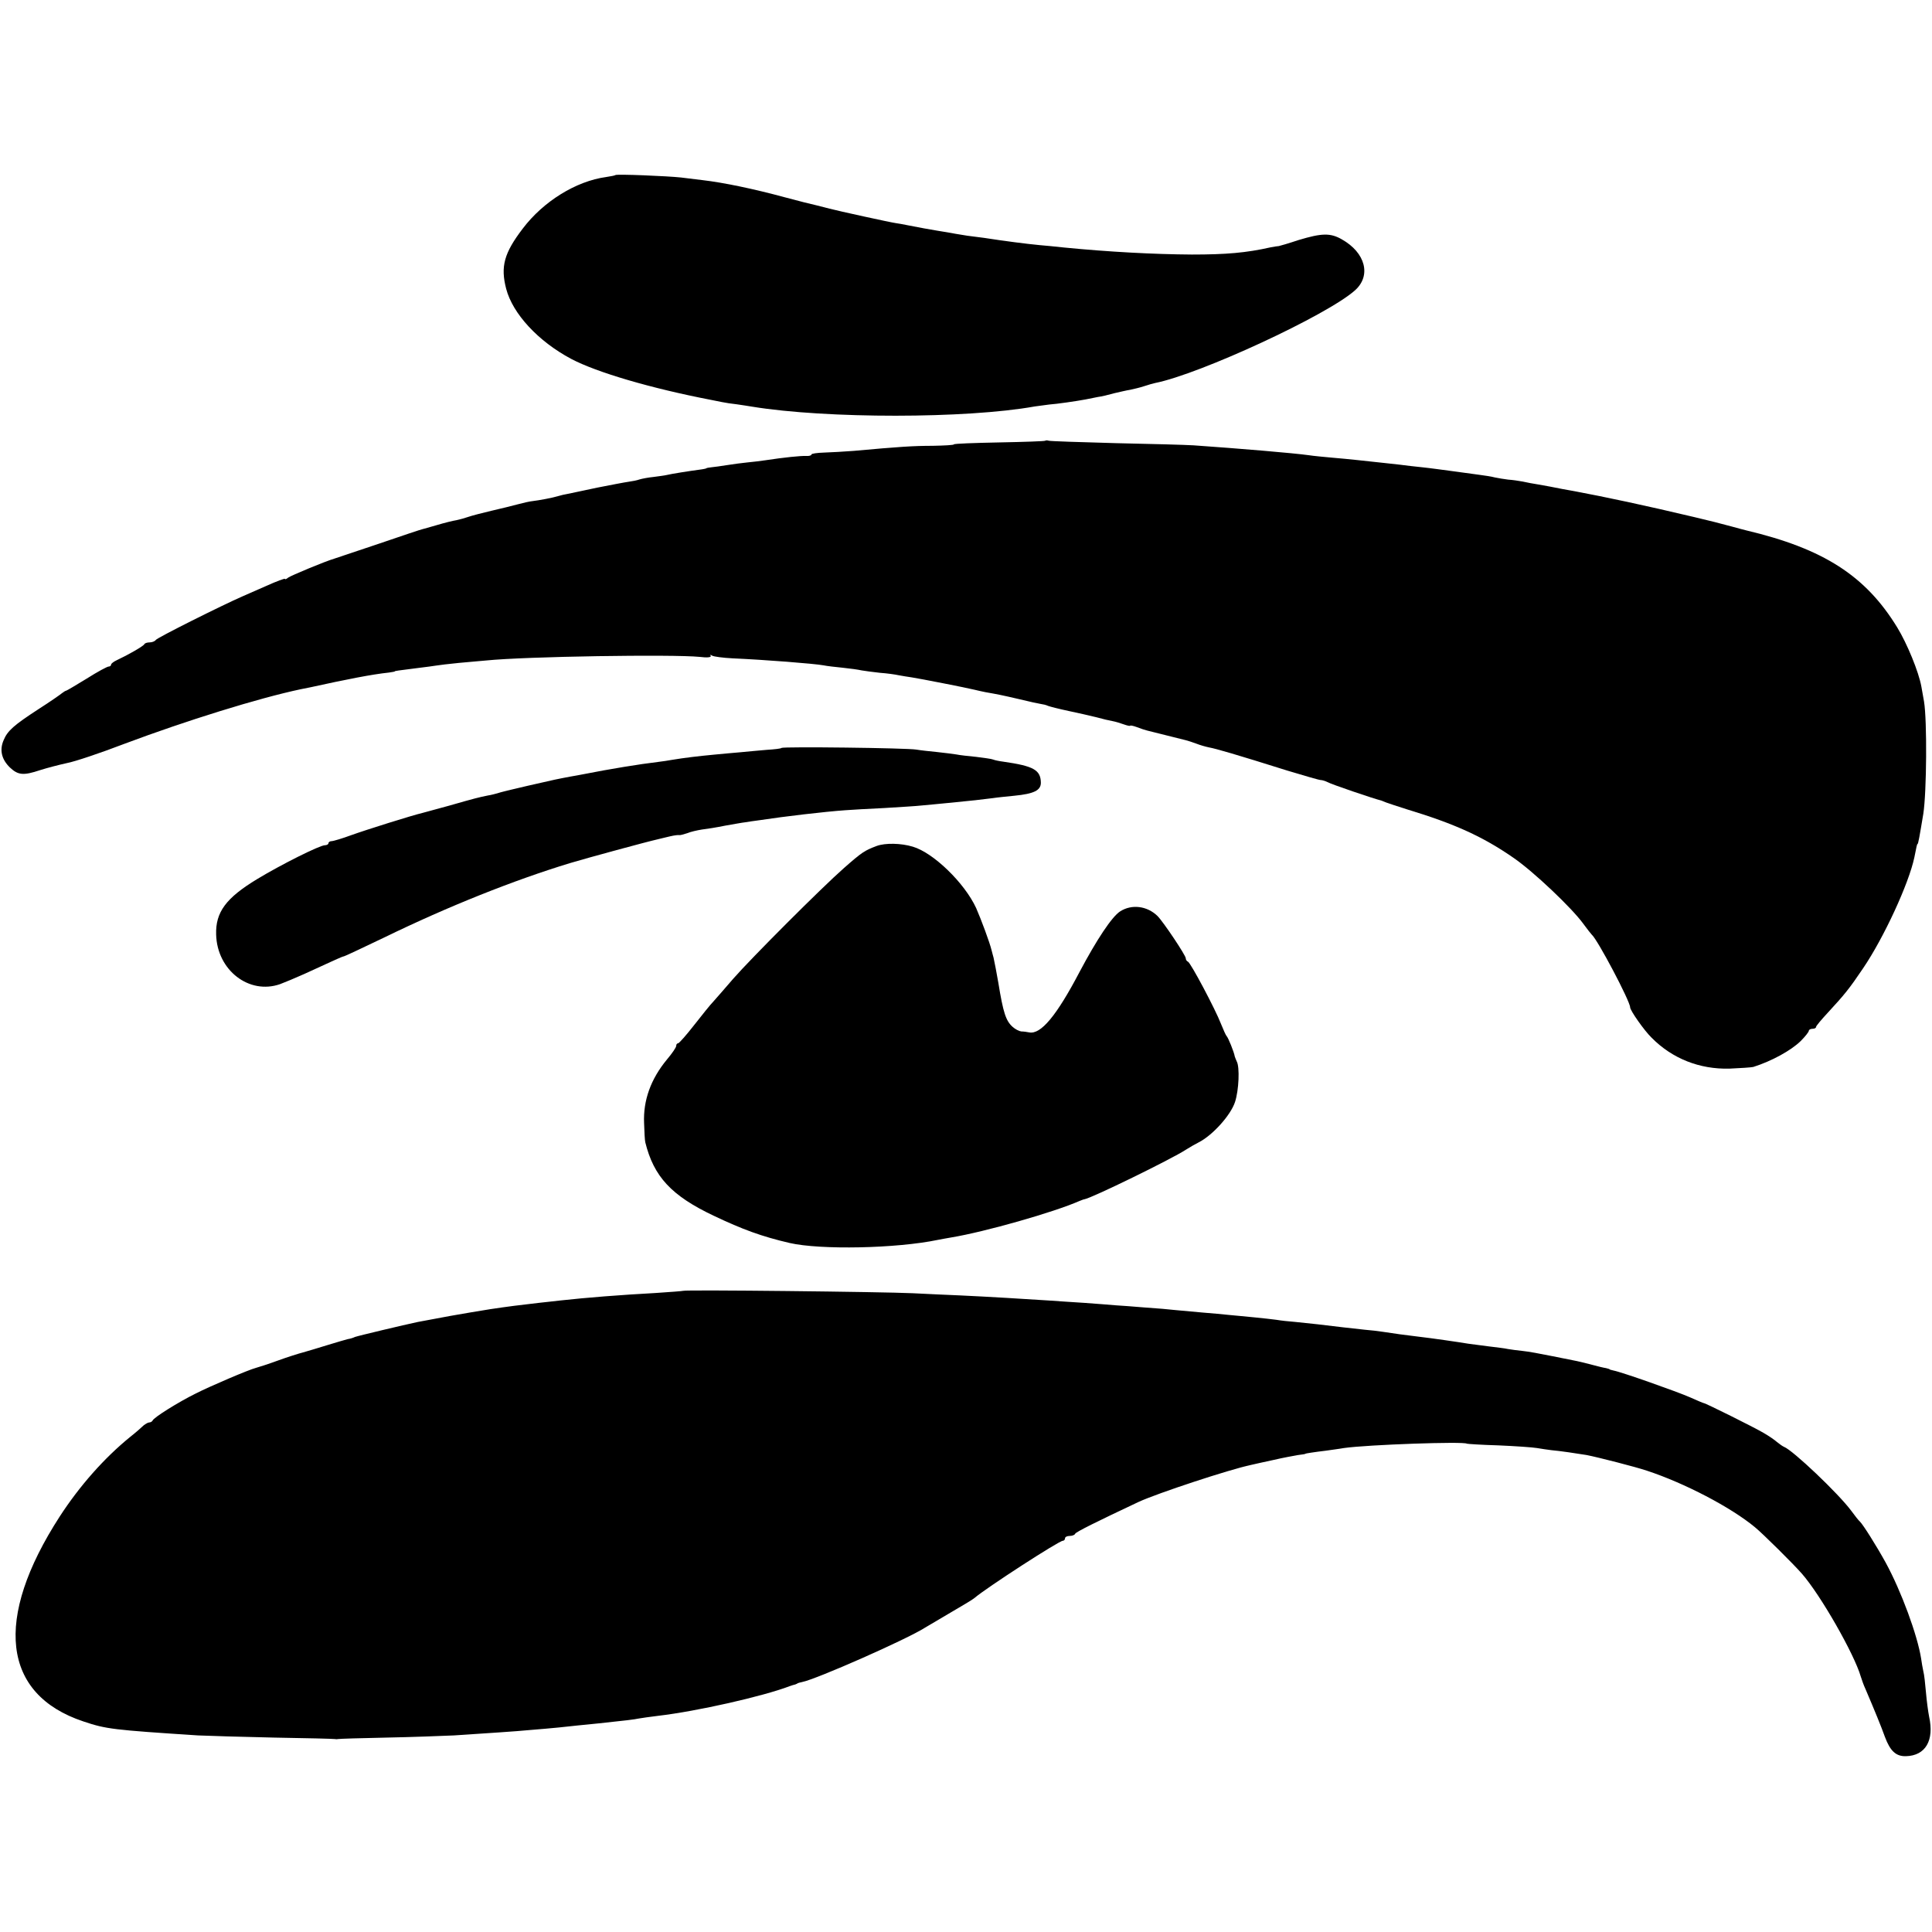
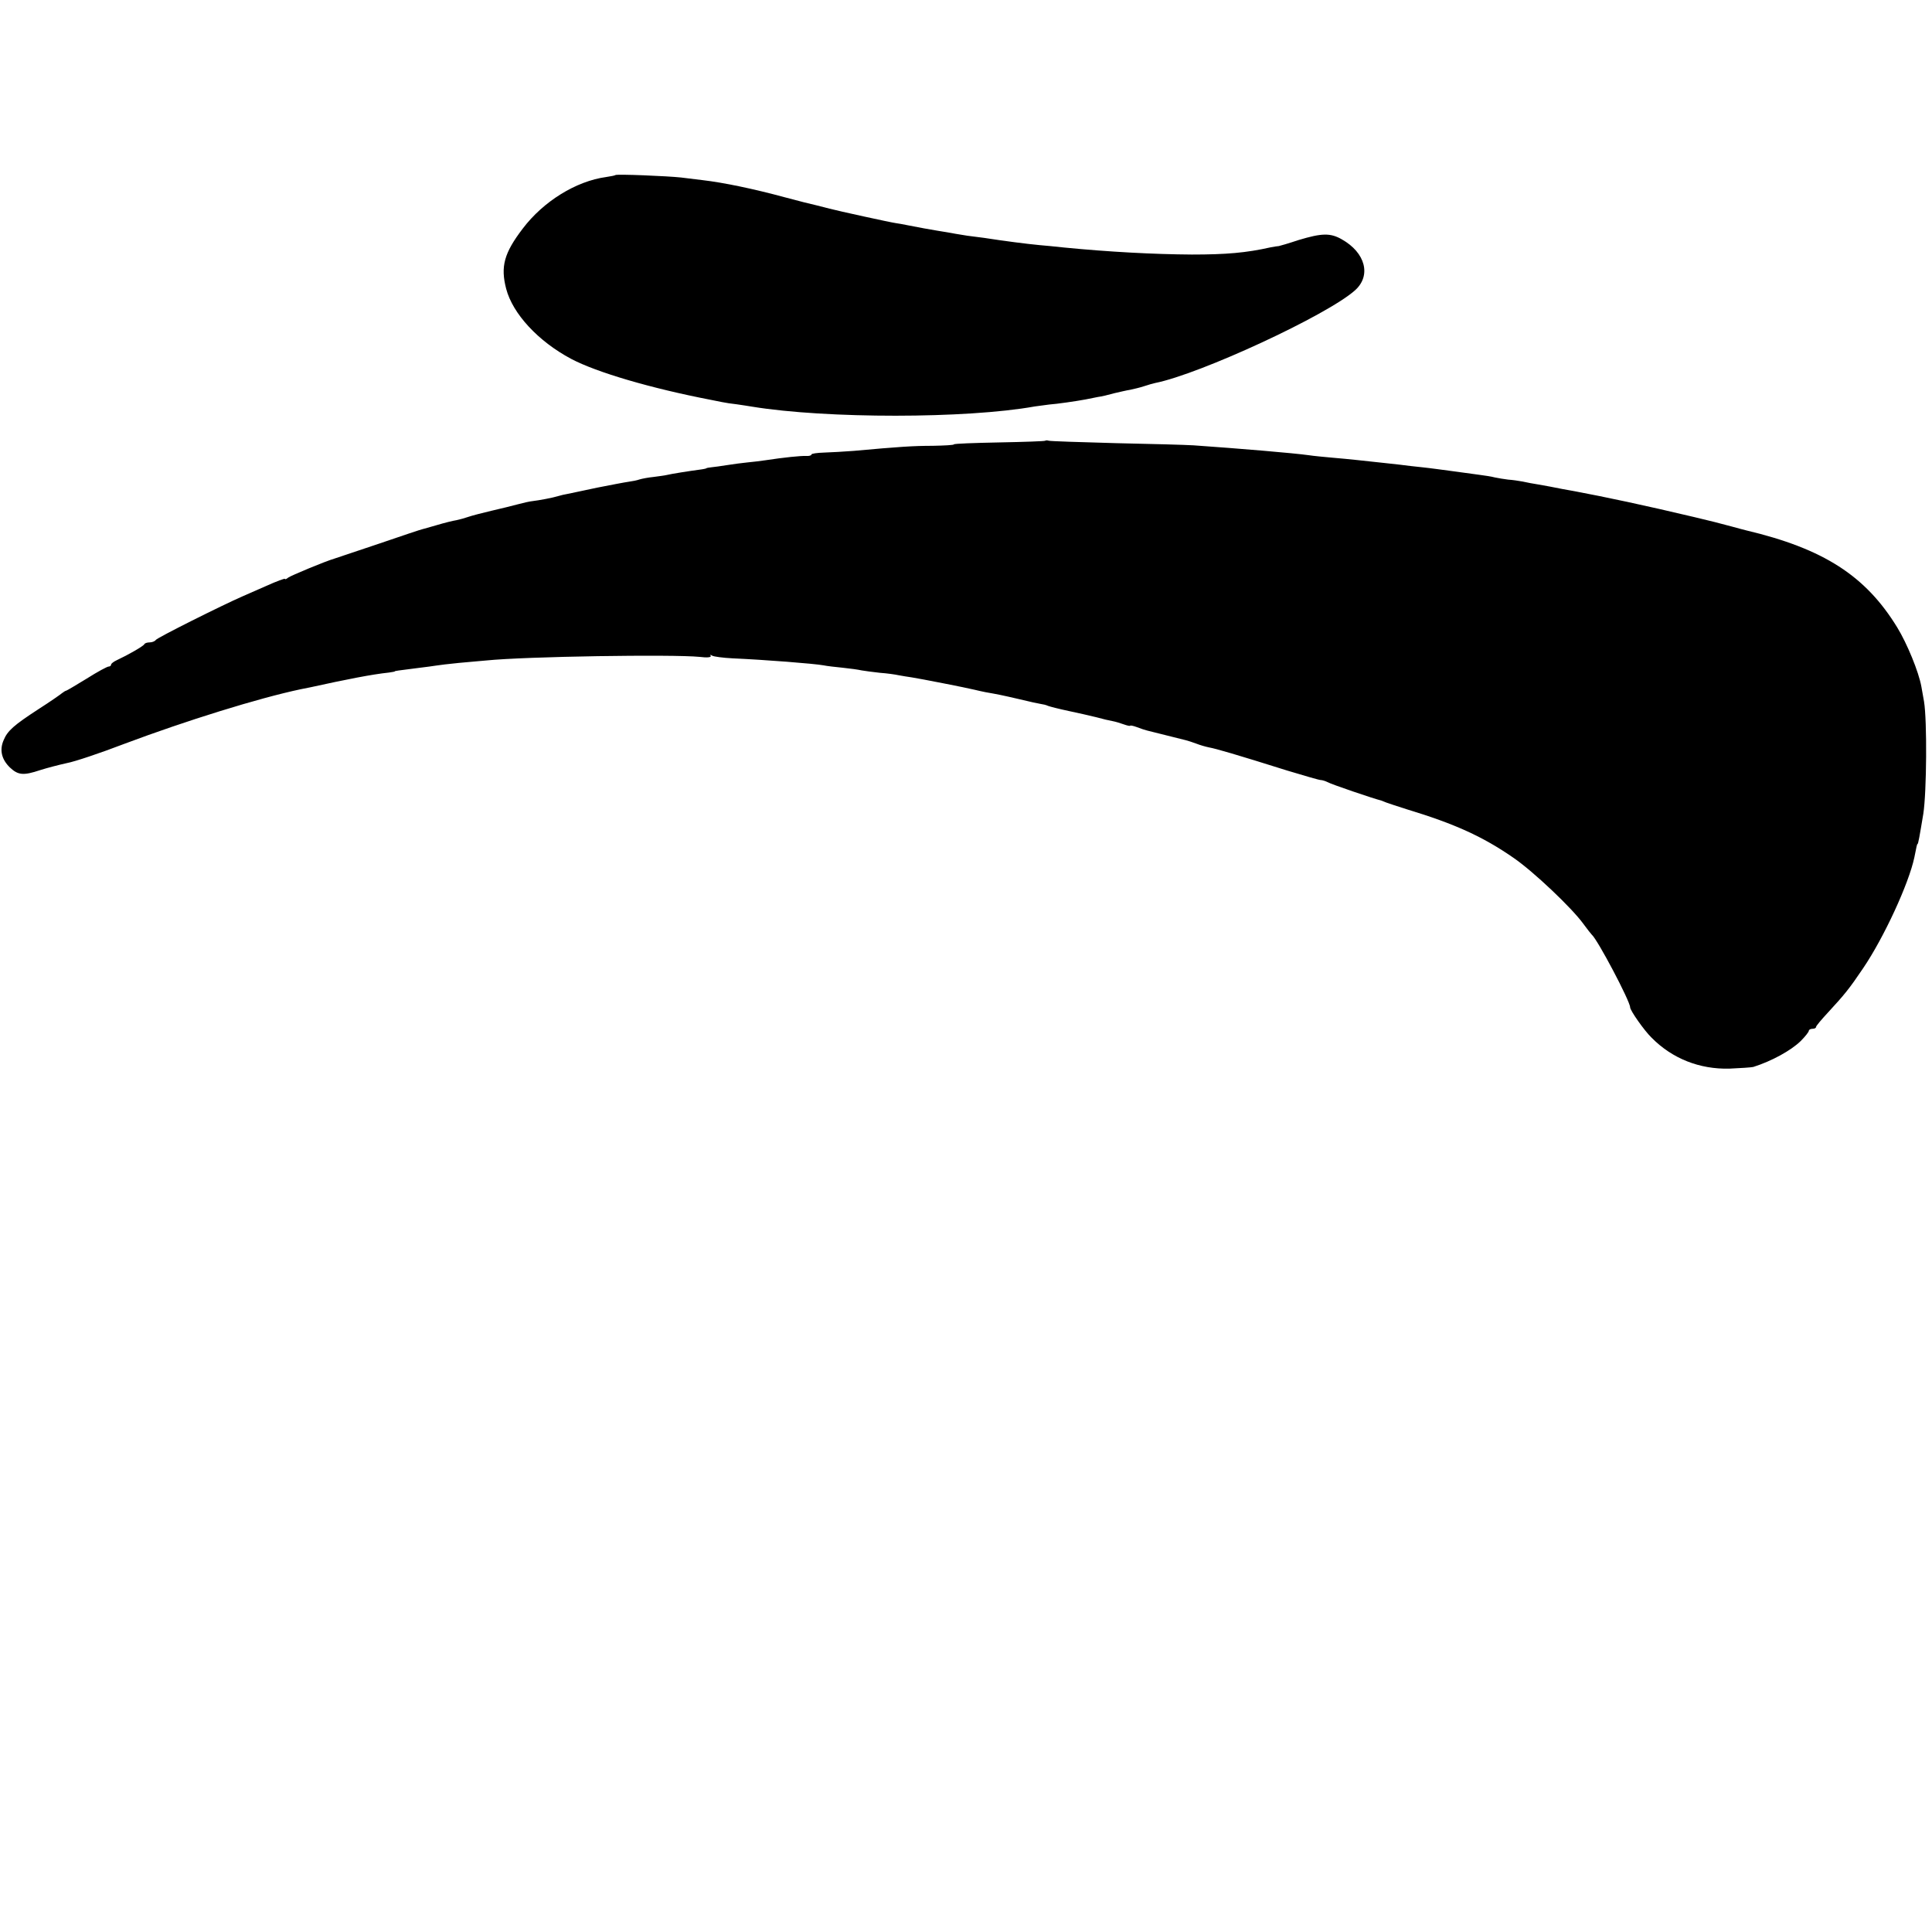
<svg xmlns="http://www.w3.org/2000/svg" version="1.0" width="800pt" height="800pt" viewBox="0 0 800 800" preserveAspectRatio="xMidYMid meet">
  <g transform="translate(0,800) scale(0.1,-0.1)" fill="#000000" stroke="none">
    <path d="M2548 7275 c-2 -2 -19 -5 -38 -8 -125 -17 -260 -101 -345 -213 -78 -102 -93 -158 -69 -250 27 -103 132 -217 269 -290 106 -56 331 -122 580 -170 11 -2 31 -6 45 -9 14 -3 41 -7 60 -9 19 -3 49 -7 65 -10 307 -50 886 -50 1170 1 17 2 44 6 60 8 30 2 113 14 150 21 11 2 34 7 50 10 17 2 48 10 70 16 22 5 51 12 65 14 14 3 40 9 58 15 18 6 39 12 45 13 186 37 713 281 828 384 68 61 43 156 -55 211 -47 27 -83 26 -179 -3 -42 -14 -80 -25 -82 -25 -3 0 -18 -2 -33 -5 -102 -23 -185 -30 -327 -30 -158 1 -344 11 -528 29 -39 4 -85 9 -102 10 -53 5 -147 17 -230 30 -22 3 -53 7 -70 9 -16 3 -46 7 -65 11 -19 3 -46 8 -60 10 -31 5 -74 13 -120 22 -19 4 -42 8 -50 9 -18 2 -246 52 -275 60 -11 3 -36 9 -55 14 -19 4 -78 19 -130 33 -129 35 -254 61 -340 71 -25 3 -65 8 -90 11 -54 6 -267 15 -272 10z" />
    <path d="M4328 6175 c-2 -2 -87 -5 -191 -7 -103 -2 -187 -5 -187 -8 0 -3 -39 -5 -88 -6 -80 0 -140 -4 -327 -21 -38 -3 -94 -6 -122 -7 -29 -1 -53 -4 -53 -8 0 -4 -10 -7 -22 -6 -22 1 -91 -6 -170 -18 -20 -3 -54 -7 -75 -9 -21 -2 -58 -7 -83 -11 -25 -4 -54 -8 -65 -9 -11 -1 -20 -3 -20 -4 0 -1 -13 -4 -30 -6 -38 -5 -115 -17 -135 -22 -8 -2 -32 -5 -54 -8 -21 -2 -47 -7 -57 -10 -11 -4 -32 -8 -47 -10 -15 -2 -72 -13 -128 -24 -55 -12 -110 -23 -123 -26 -12 -2 -30 -6 -39 -9 -22 -7 -81 -18 -107 -21 -11 -1 -38 -7 -60 -13 -22 -6 -71 -18 -110 -27 -38 -9 -81 -20 -95 -25 -14 -5 -36 -11 -50 -14 -14 -2 -50 -11 -80 -20 -30 -9 -57 -16 -60 -17 -3 0 -84 -27 -180 -60 -96 -32 -179 -60 -185 -62 -38 -11 -182 -71 -192 -79 -7 -6 -13 -8 -13 -5 0 3 -35 -10 -77 -29 -43 -19 -87 -38 -98 -43 -85 -37 -355 -172 -360 -181 -3 -5 -15 -10 -25 -10 -10 0 -20 -3 -22 -7 -3 -8 -66 -44 -115 -67 -13 -6 -23 -14 -23 -18 0 -5 -5 -8 -10 -8 -6 0 -47 -22 -91 -50 -44 -27 -83 -50 -85 -50 -3 0 -10 -5 -17 -10 -7 -6 -50 -36 -97 -66 -103 -67 -129 -90 -145 -129 -18 -41 -8 -80 26 -113 34 -32 56 -34 125 -11 28 9 78 22 110 29 33 6 140 42 239 80 256 96 555 189 730 226 11 2 29 6 40 8 150 33 257 54 325 61 14 2 25 4 25 5 0 2 10 3 96 14 31 4 65 8 75 10 11 2 53 7 94 11 41 4 92 8 112 10 166 17 774 26 885 15 31 -4 49 -2 46 4 -4 5 -1 6 6 1 7 -4 45 -9 84 -11 136 -6 339 -22 377 -29 14 -3 50 -7 80 -10 30 -3 65 -8 78 -11 12 -2 47 -7 76 -10 29 -2 64 -7 77 -10 13 -2 38 -7 55 -9 33 -5 227 -43 259 -51 11 -3 31 -7 45 -10 51 -9 67 -12 140 -29 41 -10 82 -19 90 -20 8 -1 22 -4 30 -8 8 -3 47 -13 85 -21 39 -8 90 -20 115 -26 25 -7 55 -14 67 -16 12 -2 34 -9 48 -14 14 -5 25 -7 25 -5 0 2 12 0 28 -6 15 -6 34 -12 42 -14 8 -2 44 -11 80 -20 36 -9 72 -18 80 -20 8 -2 27 -8 43 -14 15 -6 39 -13 54 -16 28 -5 111 -29 324 -96 70 -21 131 -39 138 -39 6 0 19 -4 29 -9 13 -8 192 -69 222 -76 3 -1 12 -5 20 -8 8 -3 47 -16 85 -28 198 -60 315 -113 442 -201 83 -57 242 -208 289 -273 16 -22 32 -42 35 -45 24 -20 159 -276 159 -301 0 -13 58 -96 89 -126 86 -87 199 -131 322 -128 46 2 91 5 99 7 76 24 156 68 196 107 19 19 34 38 34 43 0 4 7 8 15 8 8 0 15 3 15 8 0 4 22 30 48 58 70 76 89 99 147 185 86 127 189 350 212 459 9 46 11 55 13 55 3 0 8 29 24 125 14 91 16 386 3 465 -3 17 -8 44 -11 62 -11 61 -59 178 -100 245 -131 214 -305 326 -626 402 -8 2 -35 9 -60 16 -69 18 -70 19 -155 39 -202 48 -367 83 -495 107 -14 2 -36 7 -50 9 -41 8 -65 13 -101 19 -19 3 -47 8 -64 12 -16 3 -43 7 -60 8 -16 2 -41 6 -55 9 -14 4 -43 8 -65 11 -22 3 -71 10 -110 15 -38 5 -95 13 -125 16 -30 3 -73 8 -95 11 -39 4 -79 9 -175 19 -25 3 -72 7 -105 10 -33 3 -76 7 -95 10 -64 9 -291 28 -478 41 -31 2 -176 6 -322 9 -146 4 -270 8 -277 10 -6 2 -13 2 -15 0z" />
-     <path d="M3236 4903 c-2 -3 -30 -6 -62 -8 -32 -3 -81 -7 -109 -10 -27 -2 -77 -7 -110 -10 -64 -6 -122 -13 -170 -21 -16 -3 -43 -7 -60 -9 -76 -9 -199 -29 -310 -51 -11 -2 -36 -7 -55 -10 -52 -10 -55 -10 -176 -38 -62 -14 -118 -28 -125 -31 -8 -2 -25 -7 -39 -9 -35 -7 -52 -11 -160 -42 -52 -14 -102 -28 -110 -30 -43 -10 -234 -70 -295 -92 -38 -14 -75 -25 -82 -25 -7 0 -13 -4 -13 -9 0 -4 -7 -8 -15 -8 -21 0 -181 -80 -280 -140 -129 -78 -173 -137 -170 -230 4 -148 137 -250 265 -205 19 7 64 26 100 42 128 59 159 73 164 73 3 0 79 36 169 79 263 128 534 236 767 307 77 23 316 88 365 99 11 3 34 8 50 12 17 4 33 6 37 5 4 -1 19 3 34 8 14 6 41 12 60 15 18 2 62 9 96 16 35 6 72 13 83 14 11 2 39 6 62 9 98 15 267 35 353 41 25 2 97 6 160 9 63 4 135 8 160 11 25 2 72 7 105 10 95 9 147 15 185 20 19 3 60 7 90 10 81 8 110 22 110 54 -1 53 -30 69 -155 87 -16 2 -36 6 -43 9 -7 3 -39 7 -70 11 -31 3 -68 7 -82 10 -14 2 -50 7 -80 10 -30 3 -68 7 -85 10 -39 7 -553 13 -559 7z" />
-     <path d="M3630 4497 c-50 -19 -60 -25 -136 -92 -91 -80 -383 -372 -459 -459 -33 -38 -69 -80 -81 -93 -12 -12 -47 -56 -80 -98 -32 -41 -62 -75 -66 -75 -5 0 -8 -5 -8 -11 0 -6 -17 -31 -39 -57 -66 -80 -98 -168 -94 -262 1 -36 3 -72 5 -80 35 -142 108 -221 283 -304 120 -57 199 -86 315 -113 127 -29 441 -23 614 13 11 2 36 7 55 10 139 23 424 104 531 151 8 3 17 7 20 7 31 5 362 167 420 205 14 9 38 23 54 31 57 29 132 112 150 167 16 49 20 145 7 168 -3 6 -6 15 -8 20 -3 19 -28 80 -34 85 -3 3 -13 25 -23 50 -23 60 -126 254 -137 258 -5 2 -9 8 -9 14 0 12 -93 151 -117 175 -43 42 -107 50 -155 19 -34 -22 -97 -117 -168 -251 -95 -181 -160 -259 -208 -250 -9 2 -24 4 -33 4 -9 1 -25 9 -36 19 -28 25 -39 59 -59 182 -6 35 -17 93 -20 105 -2 6 -5 19 -8 30 -8 33 -43 127 -64 175 -48 104 -177 229 -262 254 -49 15 -115 16 -150 3z" />
-     <path d="M2829 2655 c-2 -1 -53 -5 -114 -9 -147 -8 -286 -19 -395 -31 -19 -2 -60 -7 -90 -10 -79 -9 -127 -15 -200 -26 -36 -6 -74 -12 -85 -14 -32 -5 -110 -19 -215 -39 -57 -12 -246 -57 -260 -62 -8 -4 -22 -8 -30 -9 -8 -2 -46 -13 -85 -25 -38 -12 -83 -25 -100 -30 -16 -4 -64 -19 -105 -34 -41 -15 -82 -28 -90 -30 -31 -8 -190 -76 -249 -106 -73 -36 -175 -100 -179 -112 -2 -4 -8 -8 -14 -8 -5 0 -15 -6 -23 -12 -7 -7 -32 -29 -56 -48 -107 -87 -209 -202 -292 -330 -274 -424 -238 -736 98 -848 95 -32 123 -35 475 -58 41 -2 183 -6 316 -9 132 -2 245 -5 250 -6 5 -1 11 -1 14 0 3 1 93 4 200 6 107 2 233 7 280 9 134 9 261 17 310 22 100 8 167 15 200 19 19 2 60 6 90 9 114 12 146 16 165 20 11 2 46 7 79 11 163 19 436 81 546 123 8 3 18 6 23 7 4 2 8 3 10 5 1 1 9 3 18 5 58 11 434 177 509 225 8 5 56 33 105 62 50 29 95 56 100 61 49 42 350 237 366 237 5 0 9 5 9 10 0 6 9 10 19 10 11 0 21 4 23 9 2 7 93 52 263 132 78 36 375 134 465 153 14 3 56 13 95 21 38 9 83 17 100 20 16 2 30 4 30 5 0 1 11 3 25 5 14 2 41 6 60 8 19 3 53 7 75 11 98 14 499 28 509 18 2 -1 61 -5 131 -7 70 -3 142 -8 159 -11 17 -3 45 -7 61 -9 28 -2 109 -14 145 -20 46 -9 203 -49 250 -65 155 -51 347 -151 447 -234 33 -27 160 -153 194 -192 78 -89 217 -333 244 -426 4 -13 12 -36 20 -53 38 -89 65 -155 80 -197 22 -59 46 -81 87 -80 81 2 118 65 96 164 -4 20 -10 65 -13 100 -3 34 -7 74 -11 88 -3 14 -7 37 -9 52 -15 96 -82 279 -147 398 -38 69 -94 158 -107 170 -4 3 -20 23 -36 45 -52 70 -241 250 -278 264 -5 2 -18 11 -29 20 -10 9 -35 26 -56 38 -39 23 -240 123 -247 123 -2 0 -28 11 -57 24 -52 23 -284 105 -317 111 -9 2 -16 4 -16 5 0 1 -7 3 -15 5 -8 1 -33 7 -55 13 -22 6 -51 13 -65 16 -14 3 -61 12 -105 21 -44 9 -98 19 -120 21 -21 2 -49 6 -61 8 -12 3 -48 7 -80 11 -33 4 -70 9 -84 11 -42 7 -152 23 -205 29 -59 7 -102 13 -147 20 -18 3 -53 7 -78 9 -25 3 -65 7 -90 10 -73 9 -142 17 -195 22 -27 2 -63 6 -80 9 -16 2 -57 7 -90 10 -33 3 -80 8 -105 10 -25 3 -74 7 -110 10 -36 3 -85 8 -110 10 -25 3 -83 8 -130 11 -47 4 -101 8 -120 9 -19 2 -77 6 -129 10 -51 3 -119 8 -150 10 -75 5 -255 16 -366 21 -49 2 -137 6 -195 9 -126 6 -946 15 -951 10z" />
+     <path d="M3630 4497 z" />
  </g>
</svg>